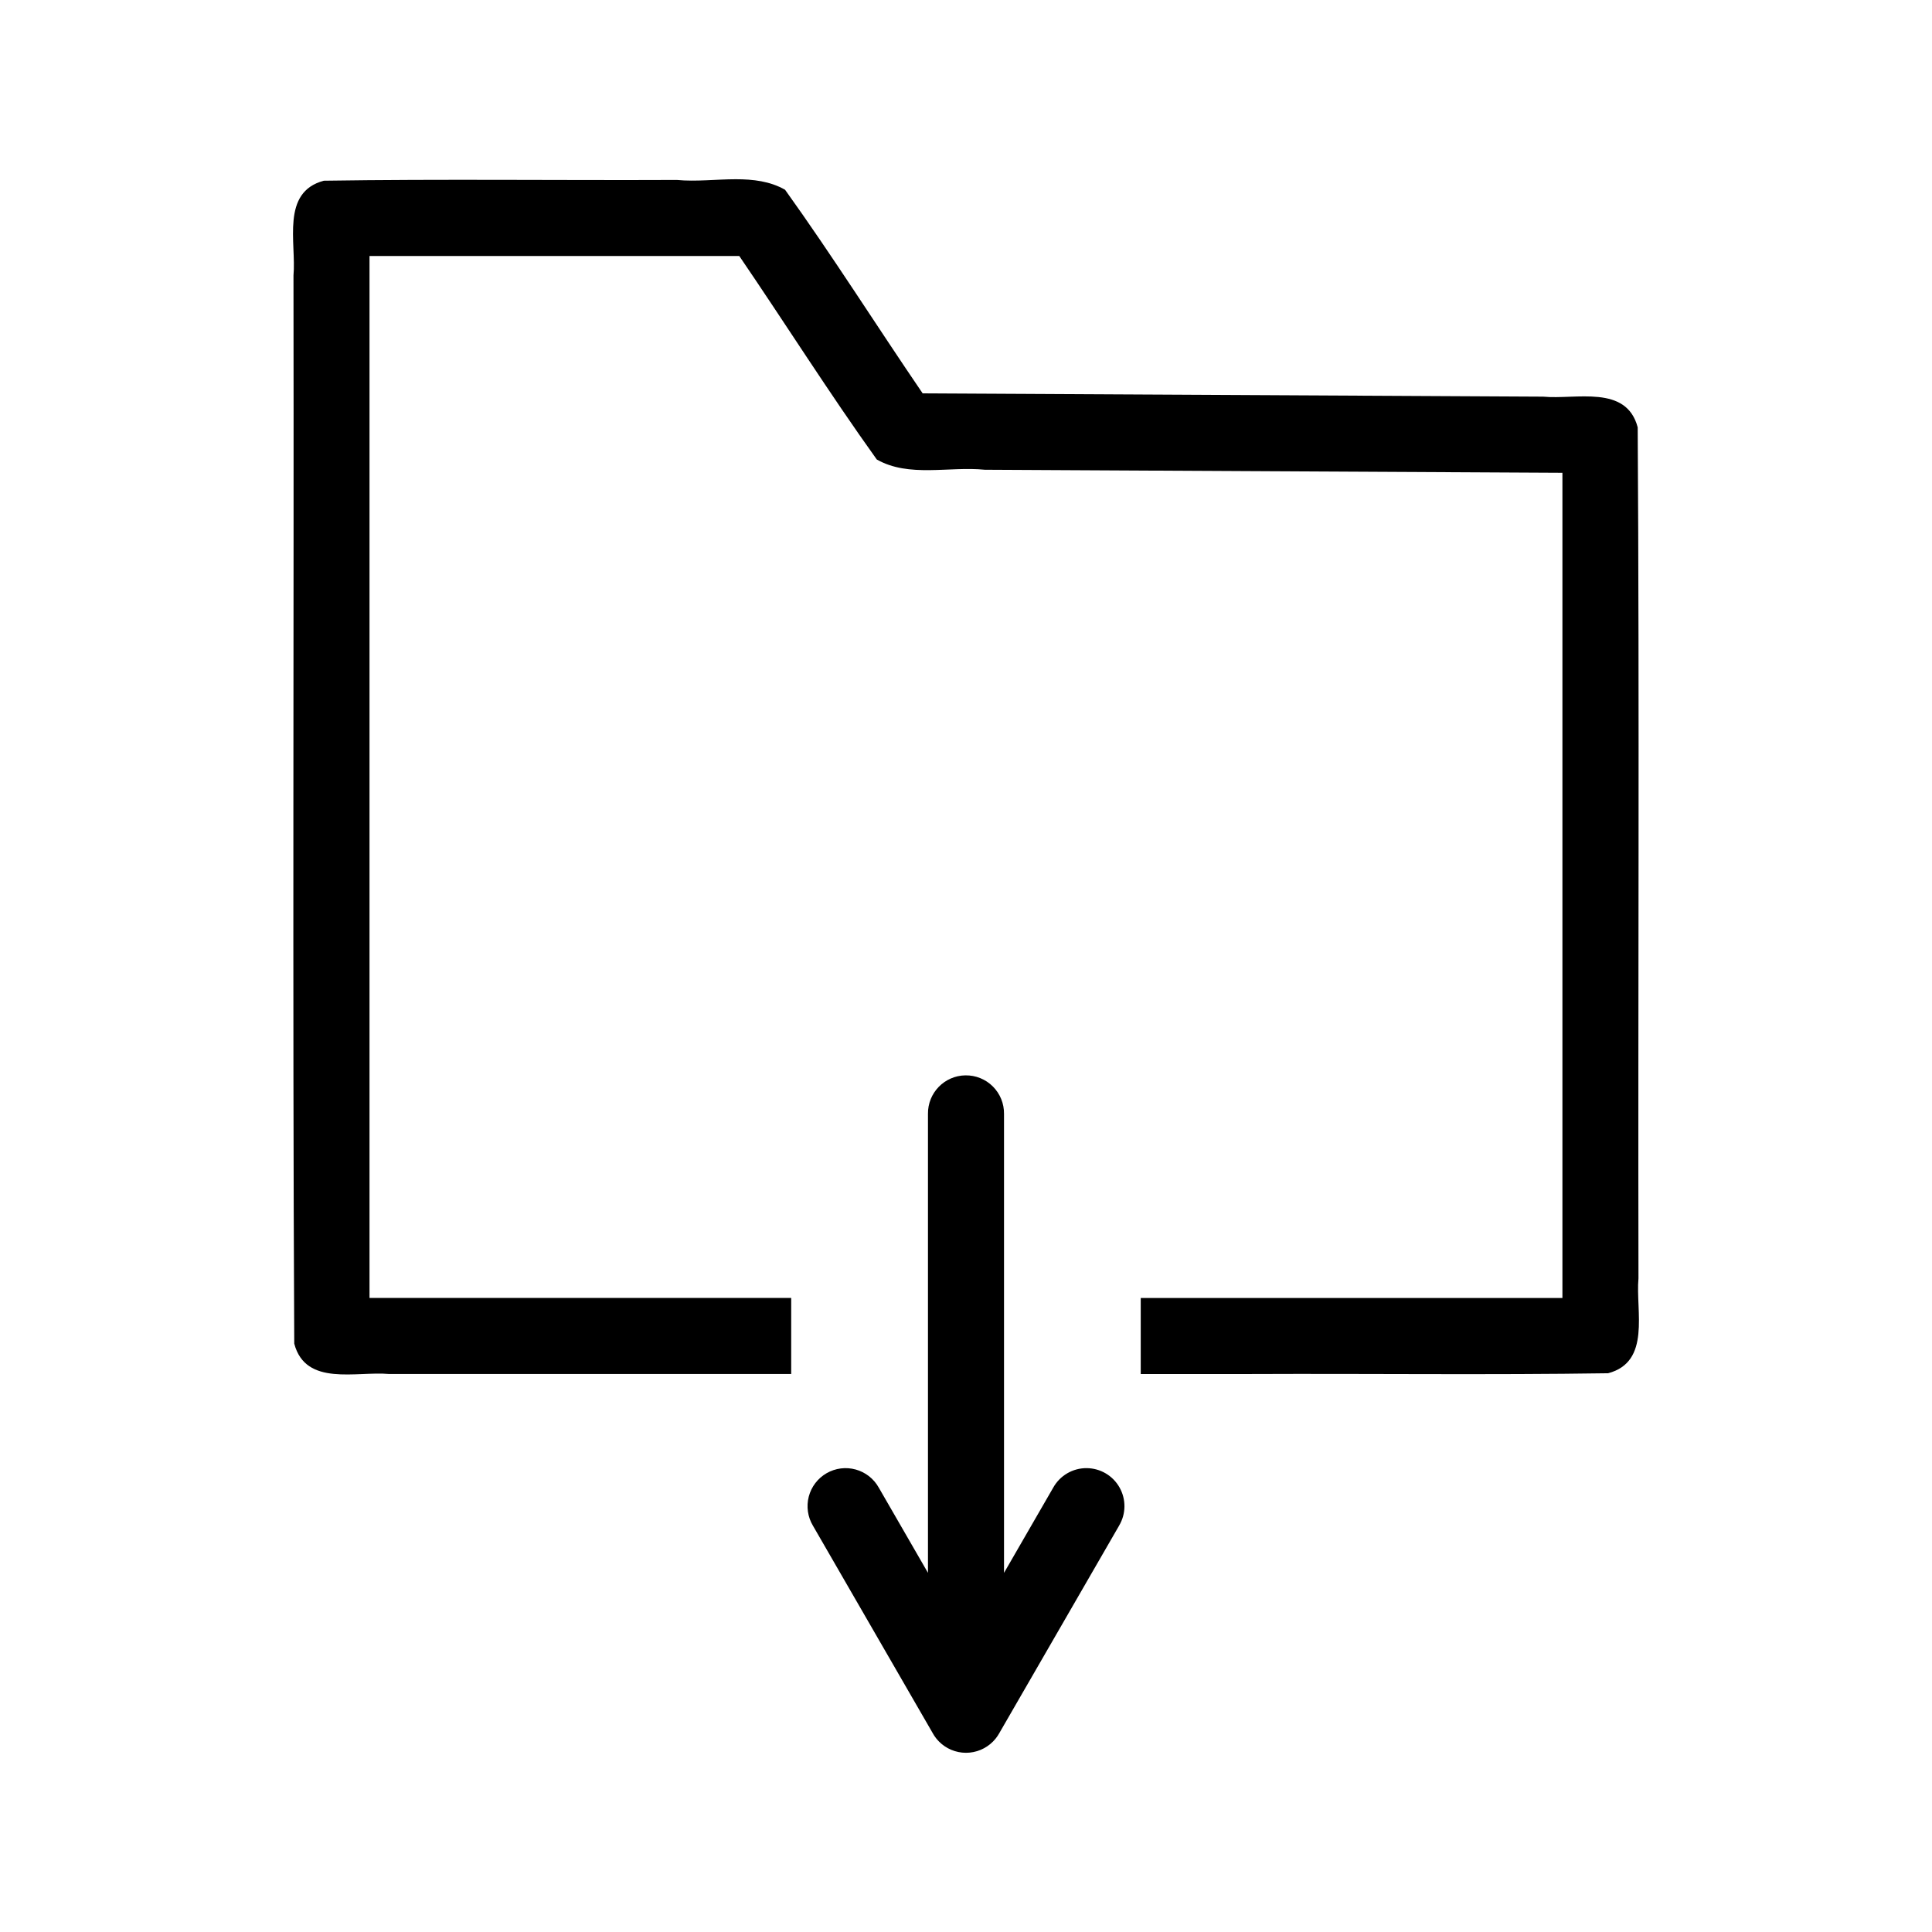
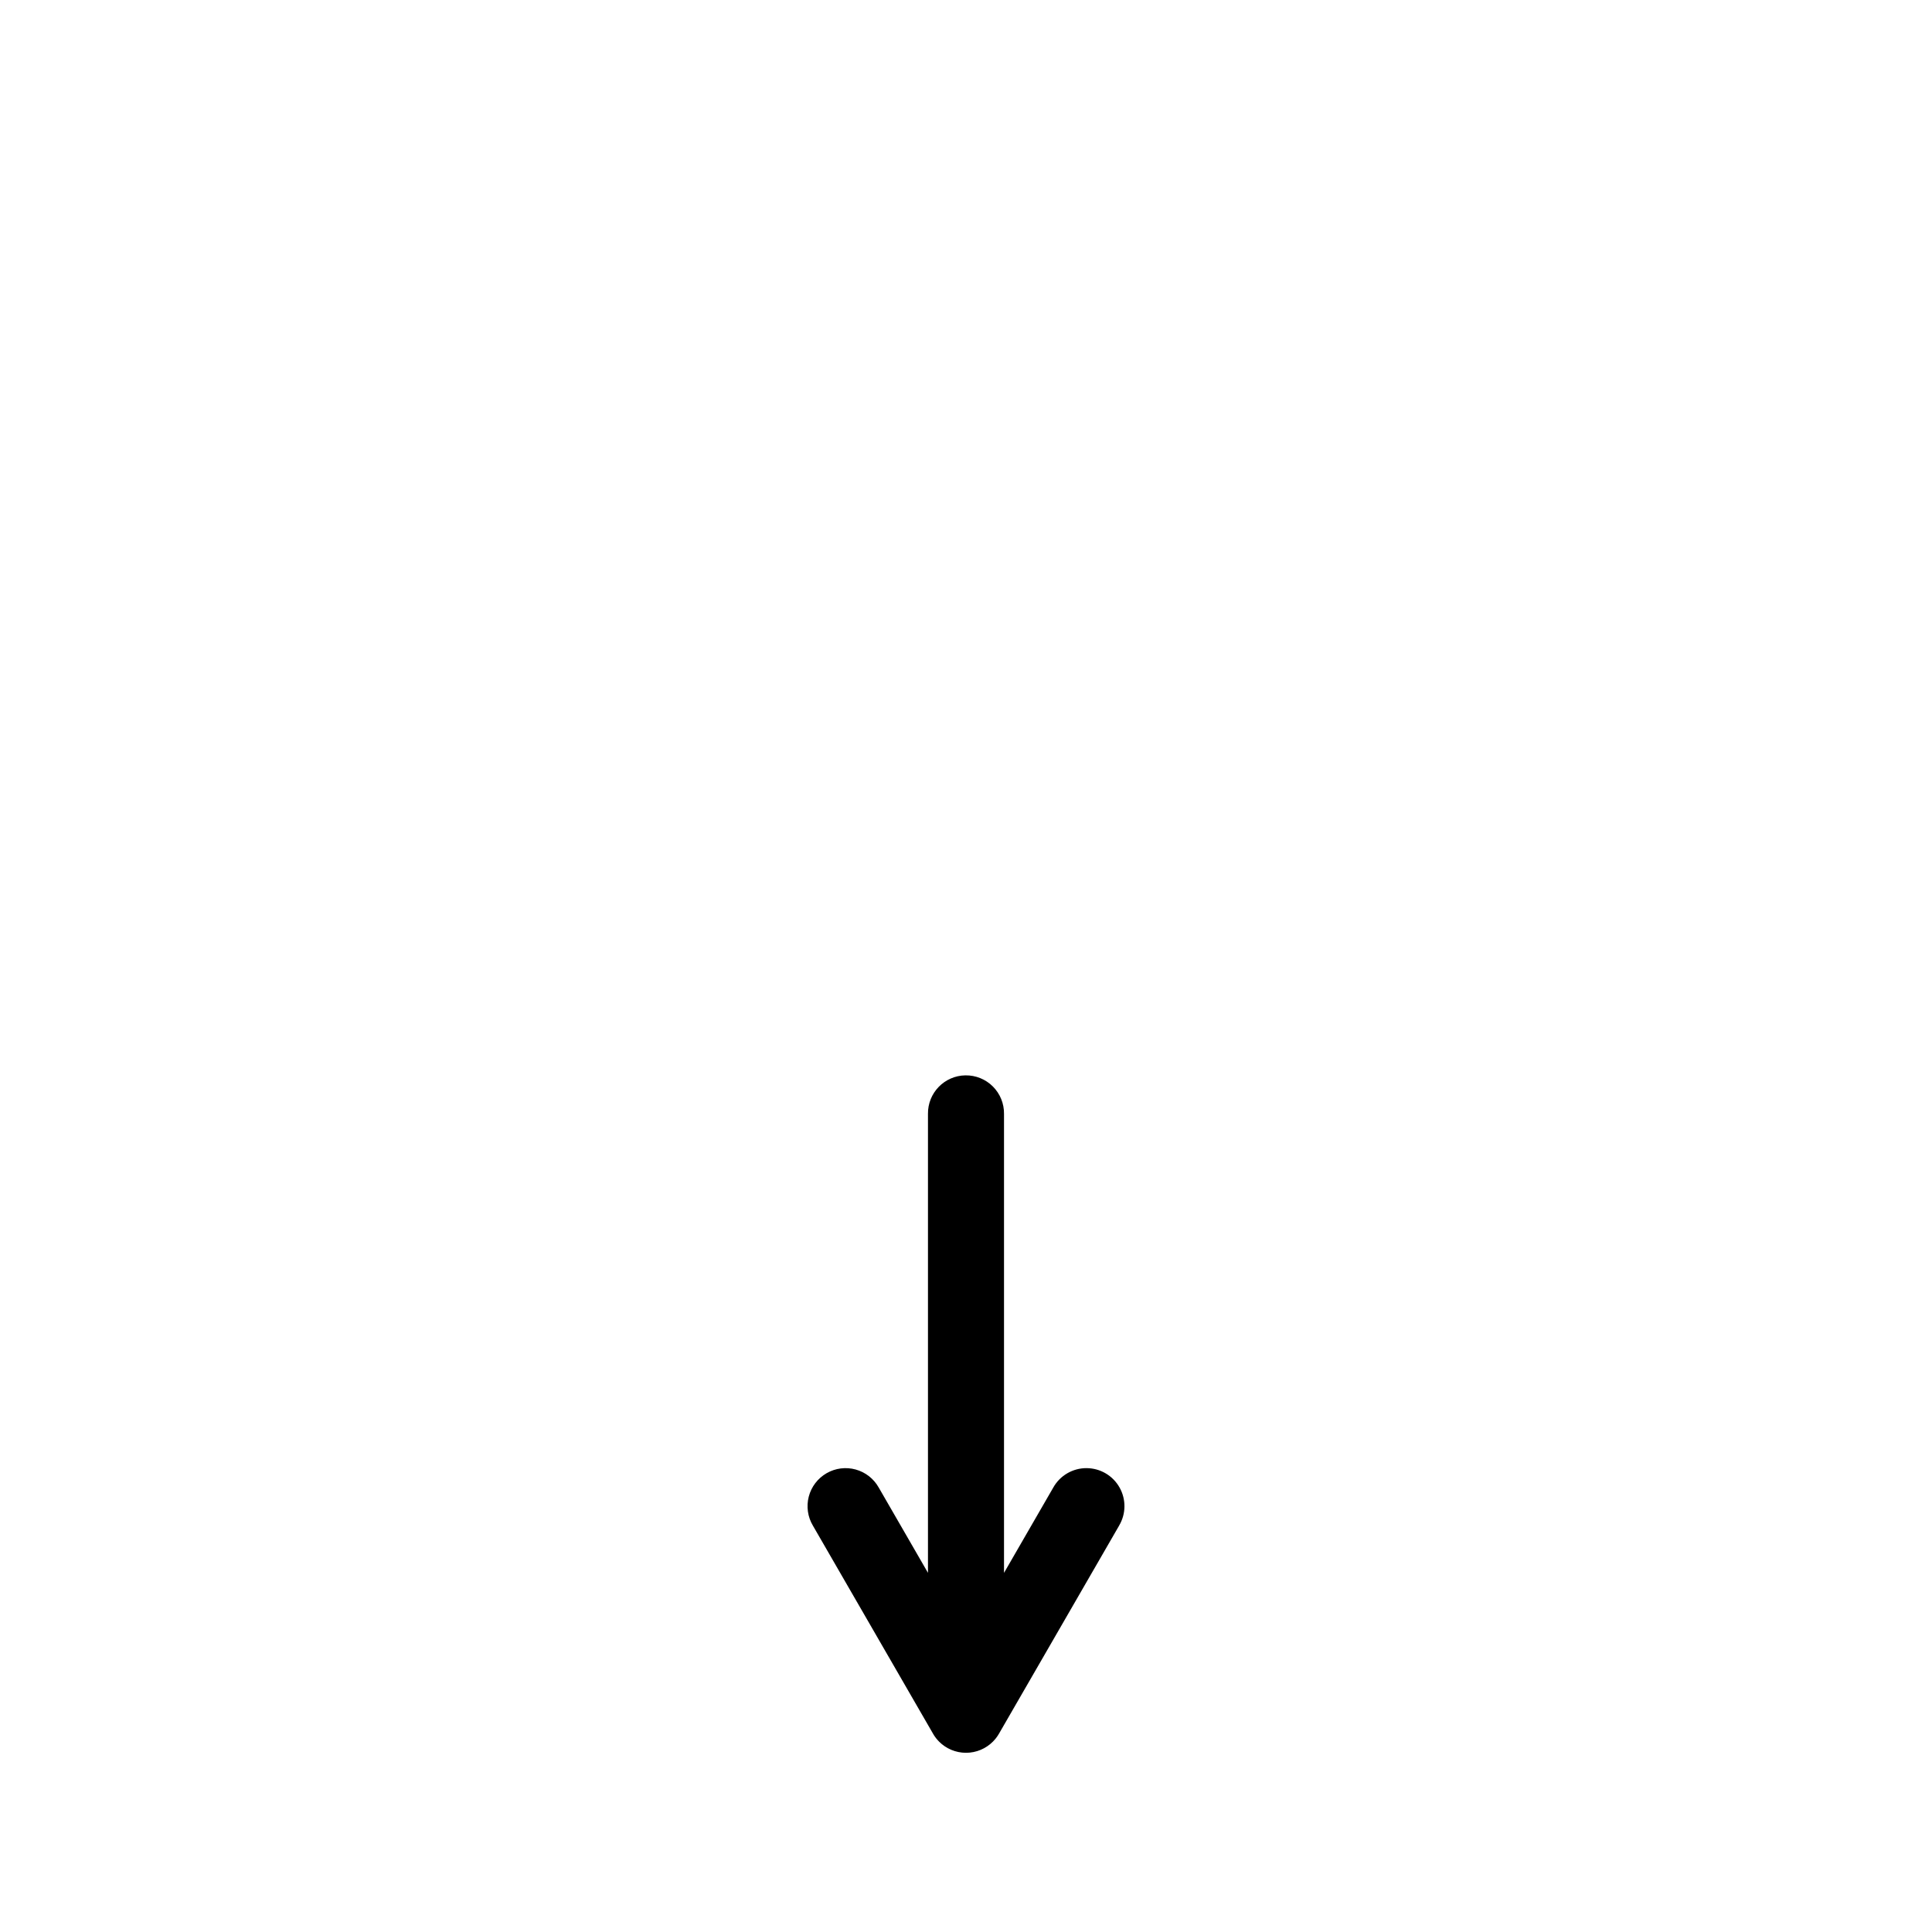
<svg xmlns="http://www.w3.org/2000/svg" fill="#000000" width="800px" height="800px" version="1.1" viewBox="144 144 512 512">
  <g>
-     <path d="m339 191.5c-5.199 0.004-10.562 0.672-15.621 0.188-31.184 0.137-62.391-0.273-93.555 0.203-11.438 3.016-7.266 16.43-8.047 25.125 0.137 94.352-0.273 188.73 0.203 283.06 3.016 11.438 16.43 7.266 25.125 8.047h106.57v-20.152h-111.75v-276.13h97.992c12.223 17.918 23.816 36.312 36.438 53.926 8.531 4.852 19.129 1.766 28.633 2.719 51.023 0.27 102.05 0.539 153.07 0.809v218.68h-111.75v20.152h29.312c31.512-0.137 63.047 0.273 94.543-0.203 11.438-3.016 7.266-16.43 8.047-25.125-0.137-75.18 0.27-150.39-0.203-225.55-2.996-11.41-16.395-7.301-25.07-8.133-54.809-0.289-109.61-0.578-164.42-0.867-12.234-17.93-23.828-36.344-36.469-53.965-4.008-2.273-8.469-2.785-13.055-2.785z" />
    <path d="m432 533.07c-3.684-0.031-7.09 1.949-8.883 5.164l-15.922 27.578-7.195 12.461-7.195-12.461-15.922-27.578c-1.316-2.356-3.519-4.082-6.121-4.801-2.602-0.715-5.379-0.359-7.715 0.988-2.336 1.348-4.035 3.578-4.715 6.188-0.68 2.609-0.285 5.387 1.098 7.703l31.844 55.148v0.004c1.801 3.113 5.125 5.035 8.727 5.035 3.598 0 6.926-1.922 8.727-5.035l31.844-55.148-0.004-0.004c1.852-3.102 1.898-6.957 0.129-10.102-1.77-3.148-5.086-5.109-8.699-5.137zm-32.152-104.09c-5.562 0.082-10.004 4.656-9.926 10.219v159.09c-0.039 2.695 1.008 5.297 2.902 7.215 1.891 1.922 4.477 3.004 7.176 3.004 2.695 0 5.281-1.082 7.176-3.004 1.891-1.918 2.938-4.519 2.898-7.215v-159.09c0.039-2.723-1.027-5.348-2.953-7.273-1.926-1.926-4.551-2.988-7.273-2.945z" />
  </g>
</svg>